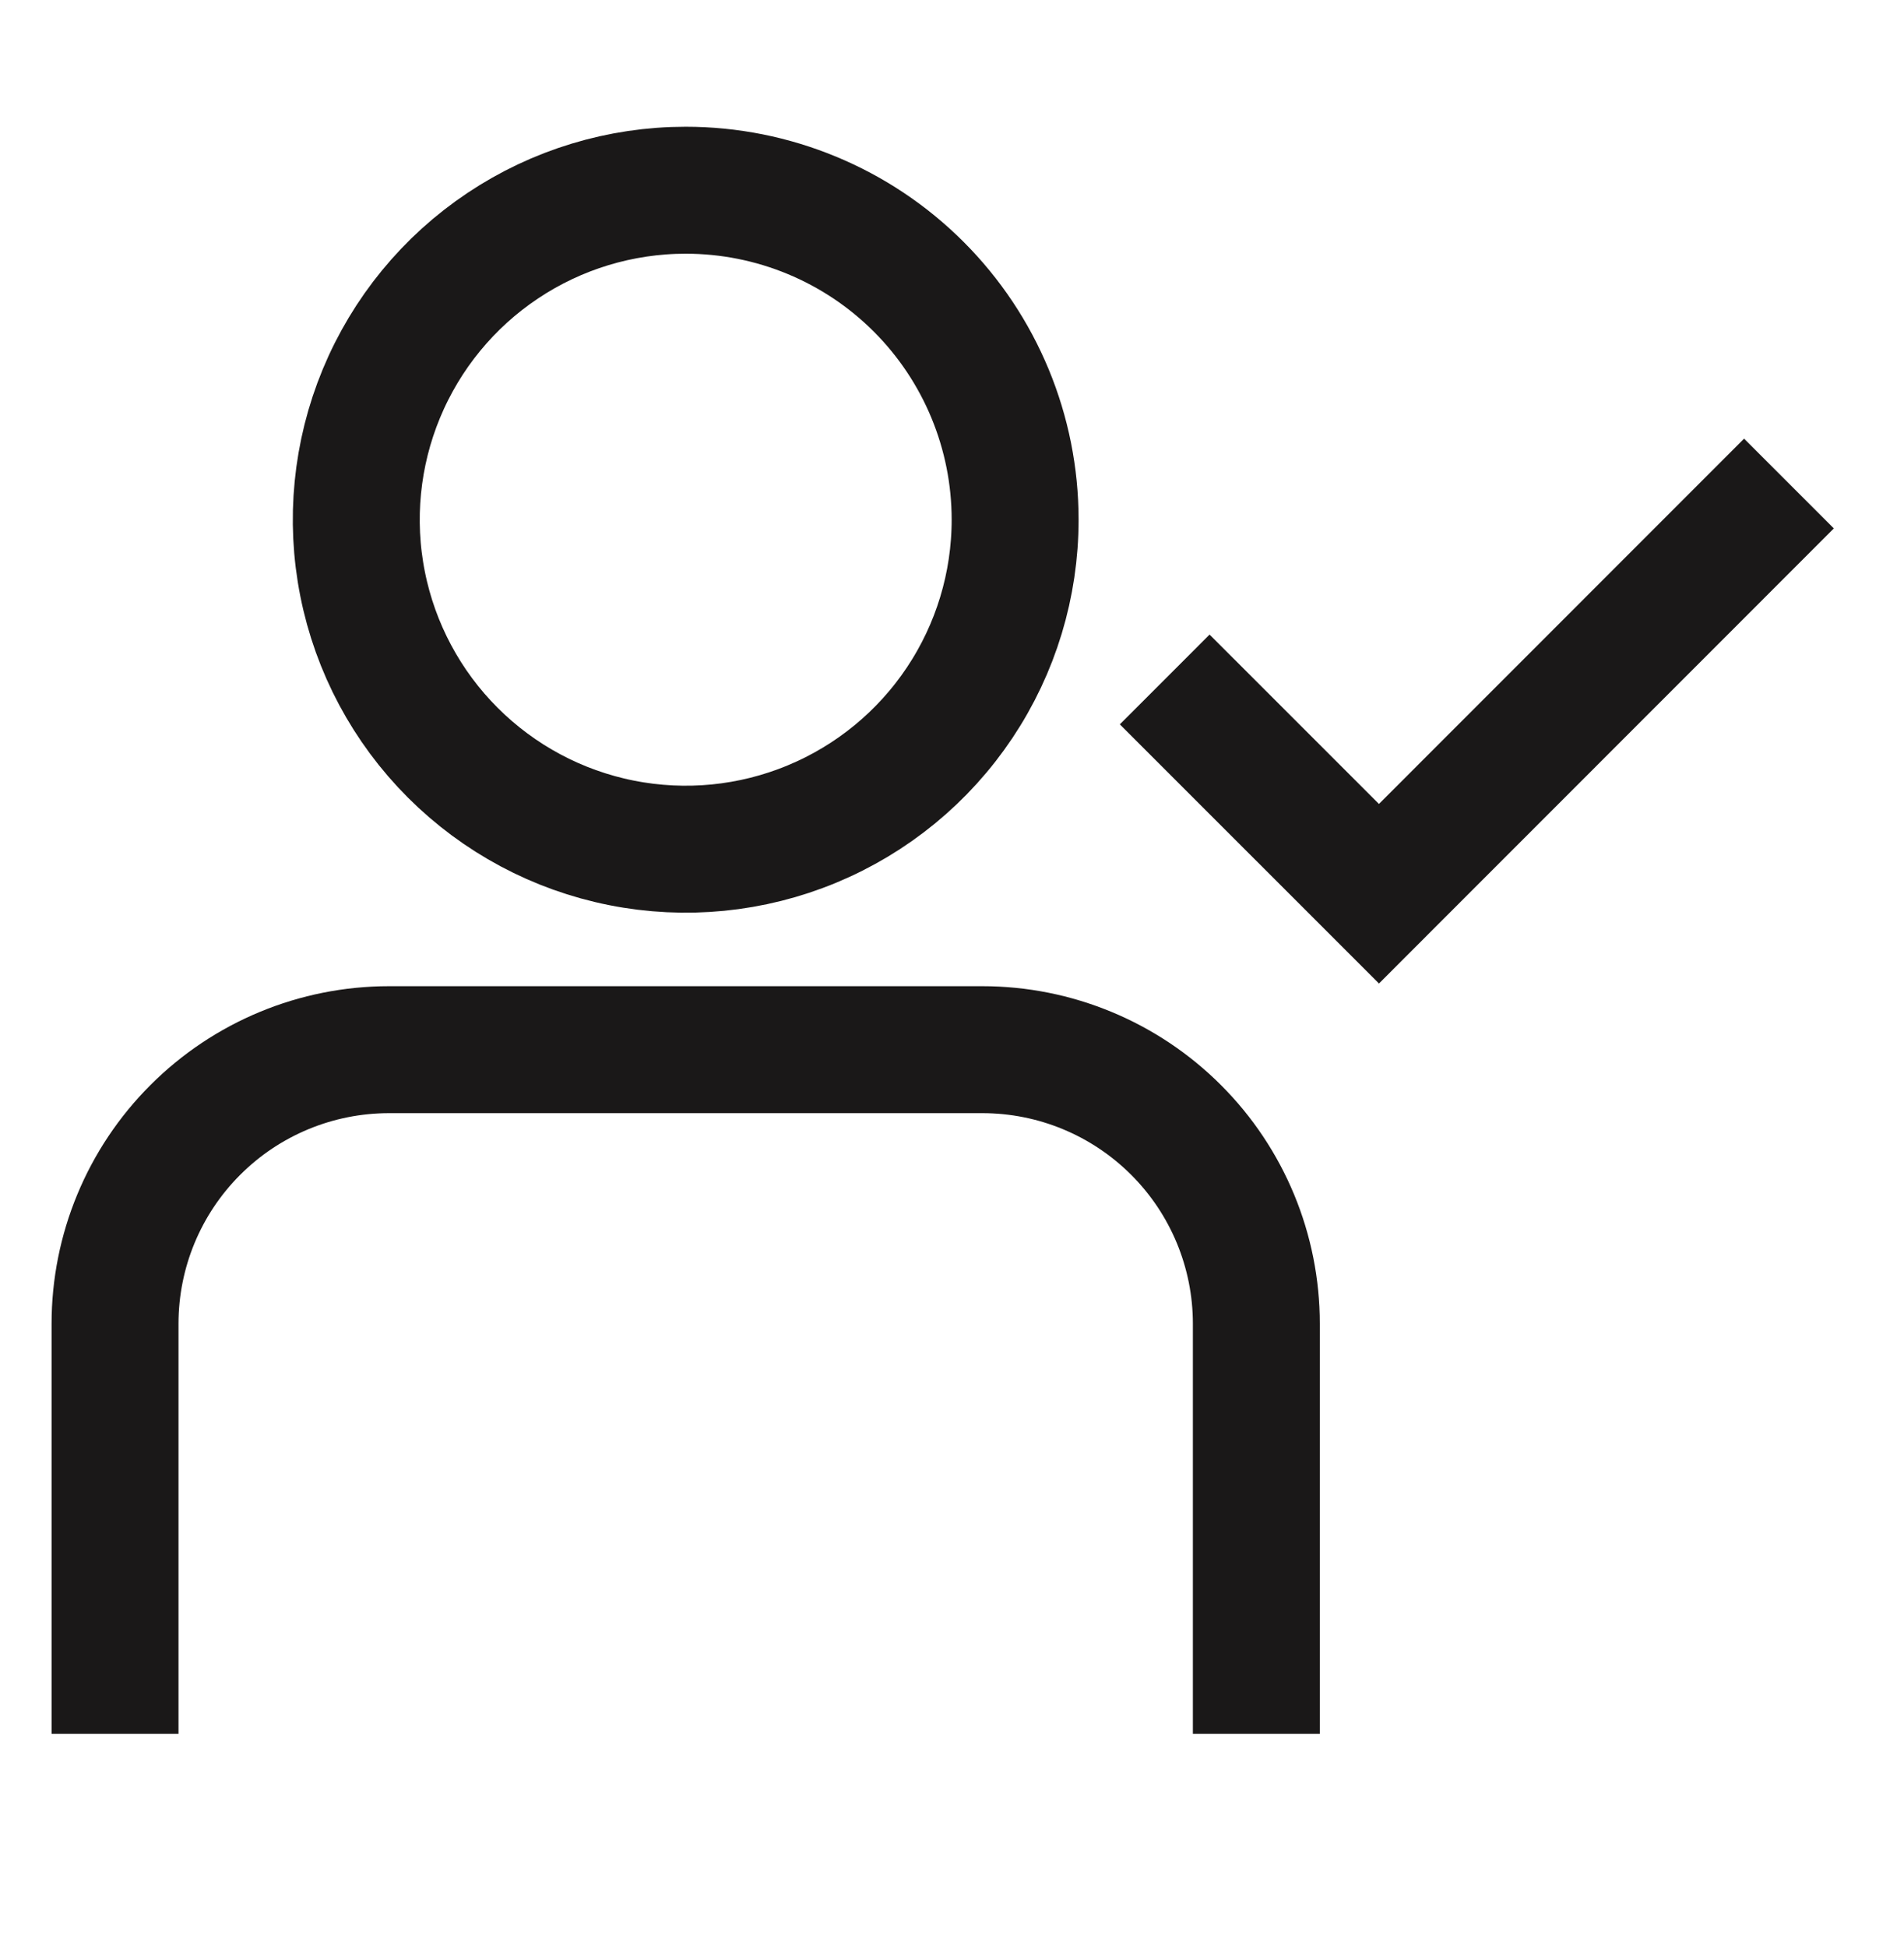
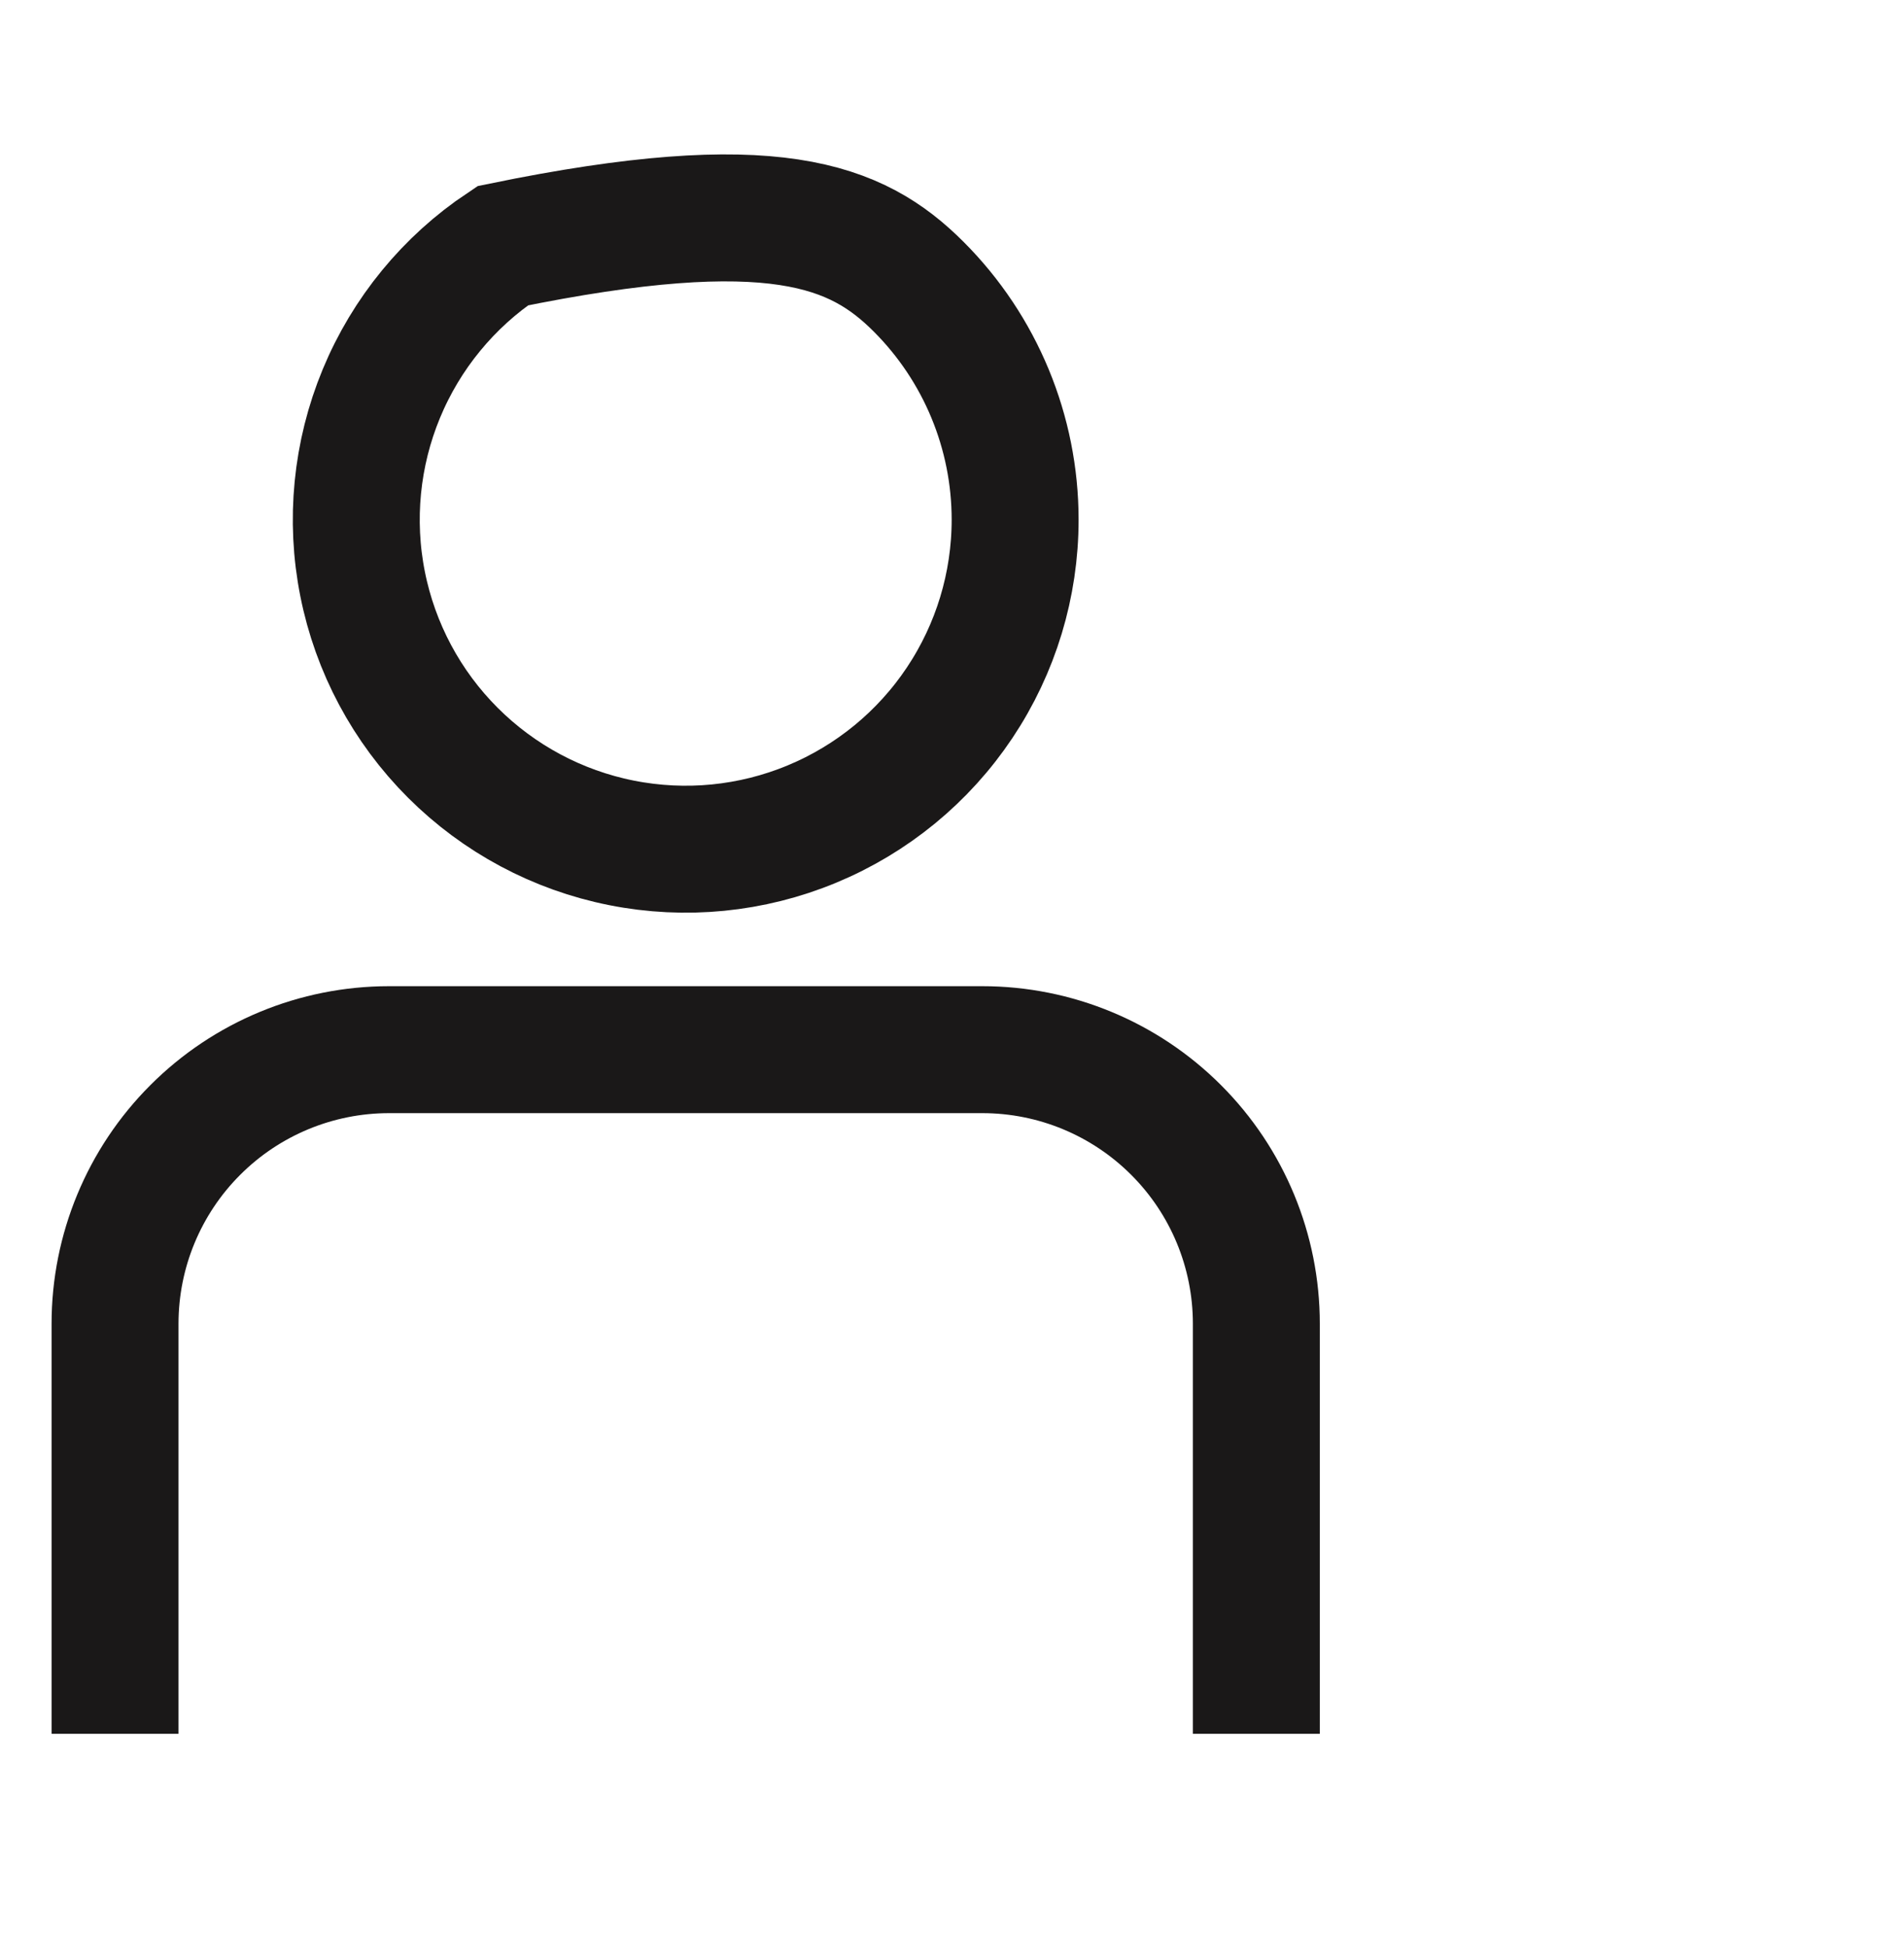
<svg xmlns="http://www.w3.org/2000/svg" width="45" height="46" viewBox="0 0 45 46" fill="none">
-   <path d="M23.992 12.281C23.992 13.821 23.536 15.326 22.68 16.607C21.825 17.887 20.609 18.885 19.186 19.474C17.763 20.064 16.198 20.218 14.687 19.917C13.177 19.617 11.79 18.875 10.701 17.786C9.612 16.698 8.87 15.31 8.57 13.8C8.269 12.29 8.424 10.724 9.013 9.301C9.602 7.879 10.6 6.662 11.881 5.807C13.161 4.951 14.666 4.495 16.206 4.495C18.271 4.495 20.252 5.315 21.712 6.775C23.172 8.235 23.992 10.216 23.992 12.281Z" stroke="#1A1818" stroke-width="3" stroke-miterlimit="10" />
+   <path d="M23.992 12.281C23.992 13.821 23.536 15.326 22.68 16.607C21.825 17.887 20.609 18.885 19.186 19.474C17.763 20.064 16.198 20.218 14.687 19.917C13.177 19.617 11.79 18.875 10.701 17.786C9.612 16.698 8.87 15.31 8.57 13.8C8.269 12.29 8.424 10.724 9.013 9.301C9.602 7.879 10.6 6.662 11.881 5.807C18.271 4.495 20.252 5.315 21.712 6.775C23.172 8.235 23.992 10.216 23.992 12.281Z" stroke="#1A1818" stroke-width="3" stroke-miterlimit="10" />
  <path d="M29.693 40.97V31.279C29.693 29.562 29.011 27.915 27.796 26.701C26.582 25.487 24.936 24.804 23.218 24.804H9.194C7.477 24.804 5.83 25.486 4.616 26.701C3.401 27.915 2.719 29.562 2.719 31.279V40.97" stroke="#1A1818" stroke-width="3" stroke-miterlimit="10" />
-   <path d="M27.527 16.056L32.591 21.119L42.281 11.426" stroke="#1A1818" stroke-width="3" stroke-miterlimit="10" />
</svg>